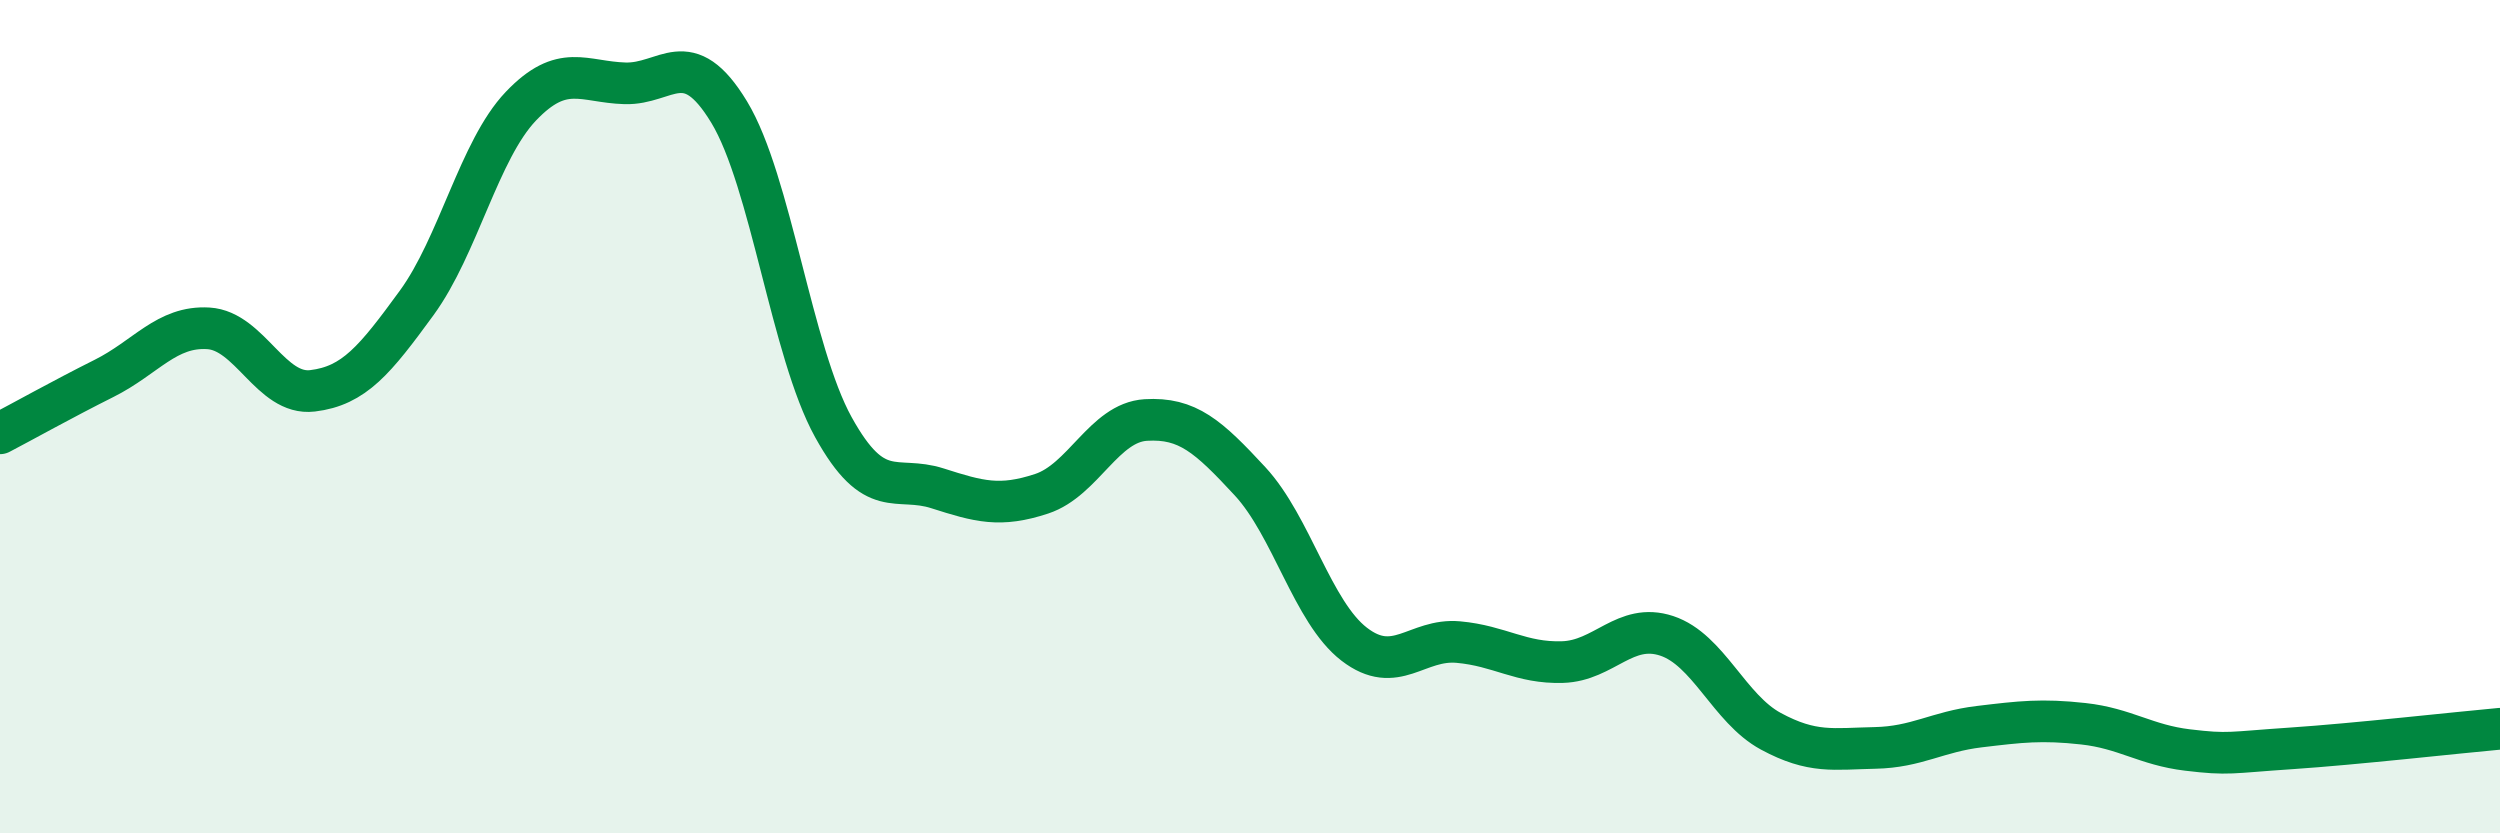
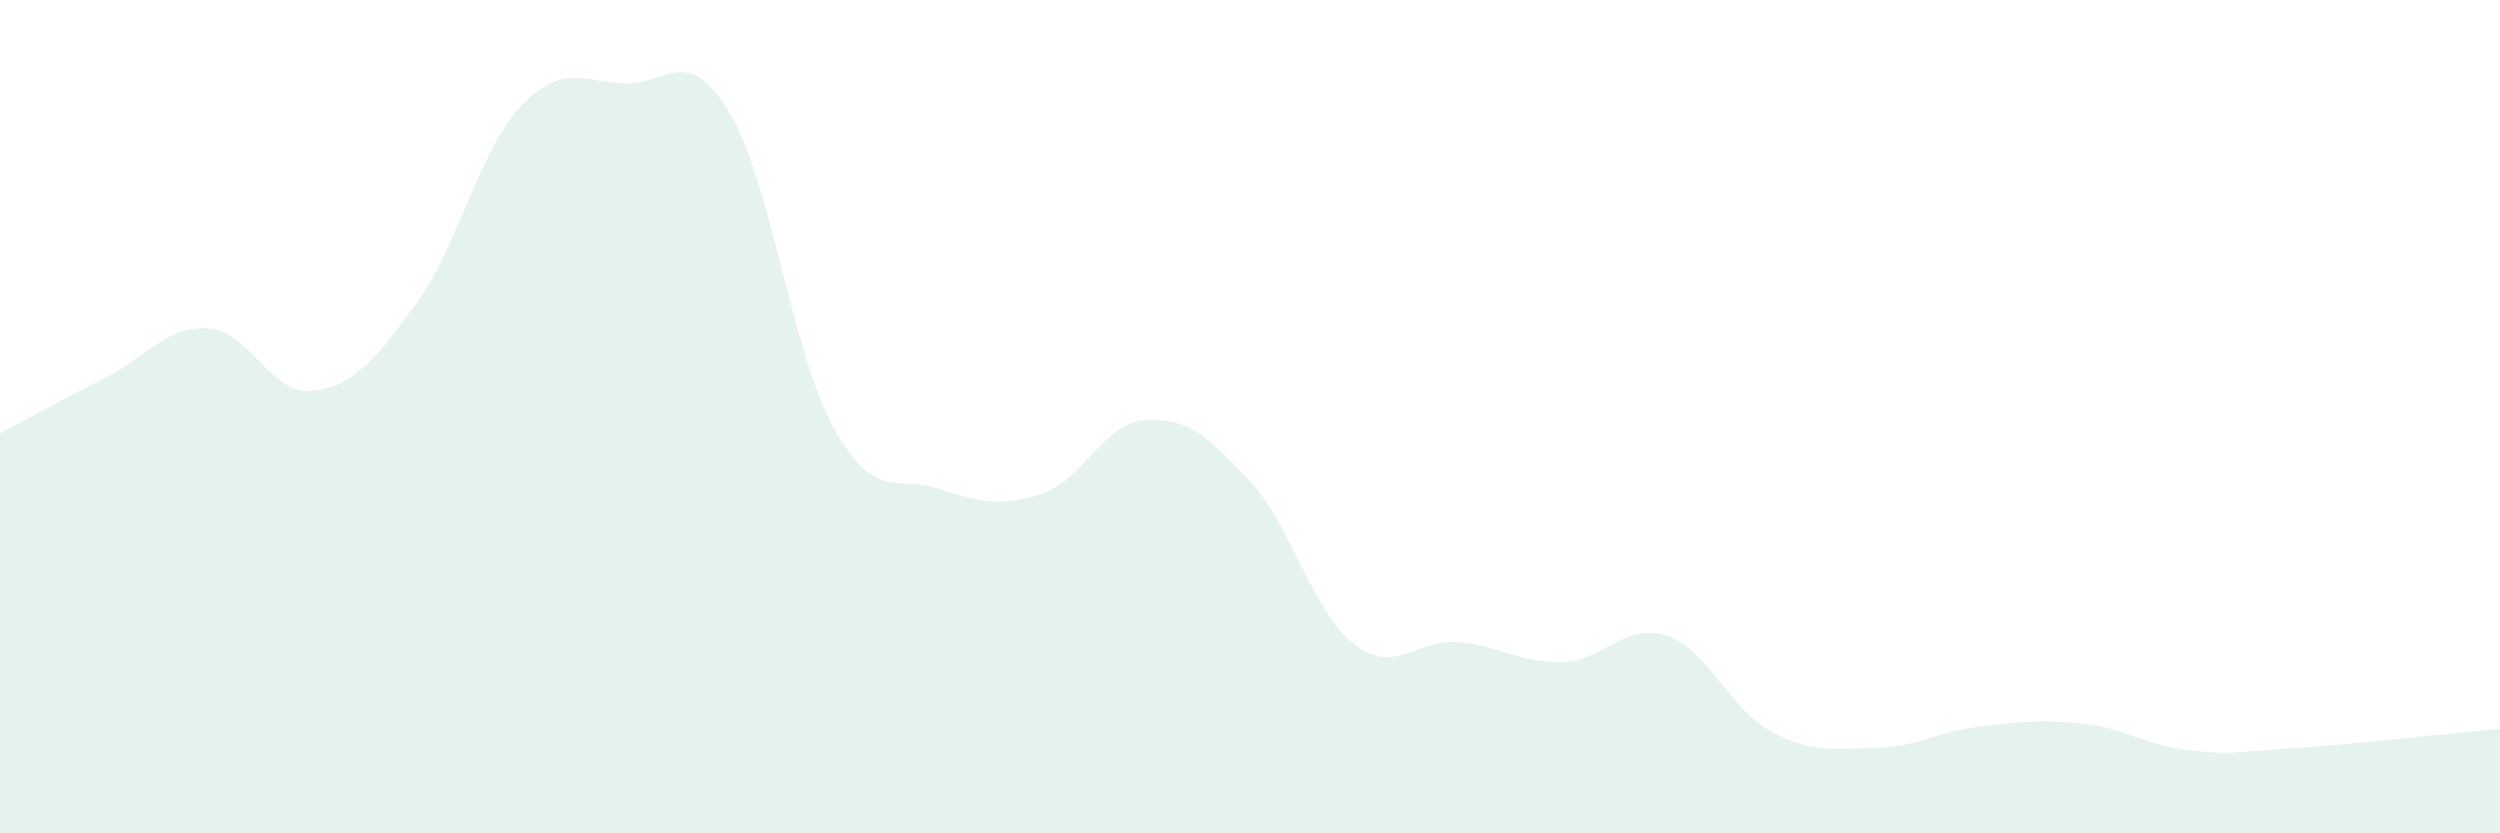
<svg xmlns="http://www.w3.org/2000/svg" width="60" height="20" viewBox="0 0 60 20">
  <path d="M 0,10.4 C 0.5,10.14 1.5,9.58 2.5,9.08 C 3.5,8.58 4,7.82 5,7.88 C 6,7.94 6.5,9.5 7.5,9.38 C 8.5,9.26 9,8.64 10,7.27 C 11,5.9 11.5,3.6 12.5,2.55 C 13.5,1.5 14,1.97 15,2 C 16,2.03 16.5,1.04 17.5,2.69 C 18.5,4.34 19,8.44 20,10.25 C 21,12.06 21.5,11.4 22.5,11.72 C 23.5,12.04 24,12.18 25,11.85 C 26,11.52 26.5,10.14 27.5,10.08 C 28.5,10.02 29,10.47 30,11.55 C 31,12.63 31.5,14.69 32.5,15.46 C 33.5,16.23 34,15.32 35,15.41 C 36,15.5 36.5,15.92 37.5,15.89 C 38.5,15.86 39,14.93 40,15.26 C 41,15.59 41.5,17.01 42.5,17.55 C 43.5,18.09 44,17.97 45,17.95 C 46,17.93 46.5,17.56 47.5,17.44 C 48.5,17.32 49,17.26 50,17.37 C 51,17.48 51.5,17.88 52.5,18 C 53.5,18.12 53.5,18.06 55,17.96 C 56.5,17.86 59,17.58 60,17.49L60 20L0 20Z" fill="#008740" opacity="0.1" stroke-linecap="round" stroke-linejoin="round" />
-   <path d="M 0,10.4 C 0.5,10.14 1.5,9.58 2.5,9.08 C 3.5,8.58 4,7.82 5,7.88 C 6,7.94 6.5,9.5 7.5,9.38 C 8.5,9.26 9,8.64 10,7.27 C 11,5.9 11.5,3.6 12.5,2.55 C 13.5,1.5 14,1.97 15,2 C 16,2.03 16.5,1.04 17.5,2.69 C 18.5,4.34 19,8.44 20,10.25 C 21,12.06 21.5,11.4 22.5,11.72 C 23.5,12.04 24,12.18 25,11.85 C 26,11.52 26.5,10.14 27.5,10.08 C 28.5,10.02 29,10.47 30,11.55 C 31,12.63 31.5,14.69 32.5,15.46 C 33.5,16.23 34,15.32 35,15.41 C 36,15.5 36.5,15.92 37.5,15.89 C 38.5,15.86 39,14.93 40,15.26 C 41,15.59 41.5,17.01 42.5,17.55 C 43.5,18.09 44,17.97 45,17.95 C 46,17.93 46.5,17.56 47.5,17.44 C 48.5,17.32 49,17.26 50,17.37 C 51,17.48 51.5,17.88 52.5,18 C 53.5,18.12 53.5,18.06 55,17.96 C 56.5,17.86 59,17.58 60,17.49" stroke="#008740" stroke-width="1" fill="none" stroke-linecap="round" stroke-linejoin="round" />
</svg>